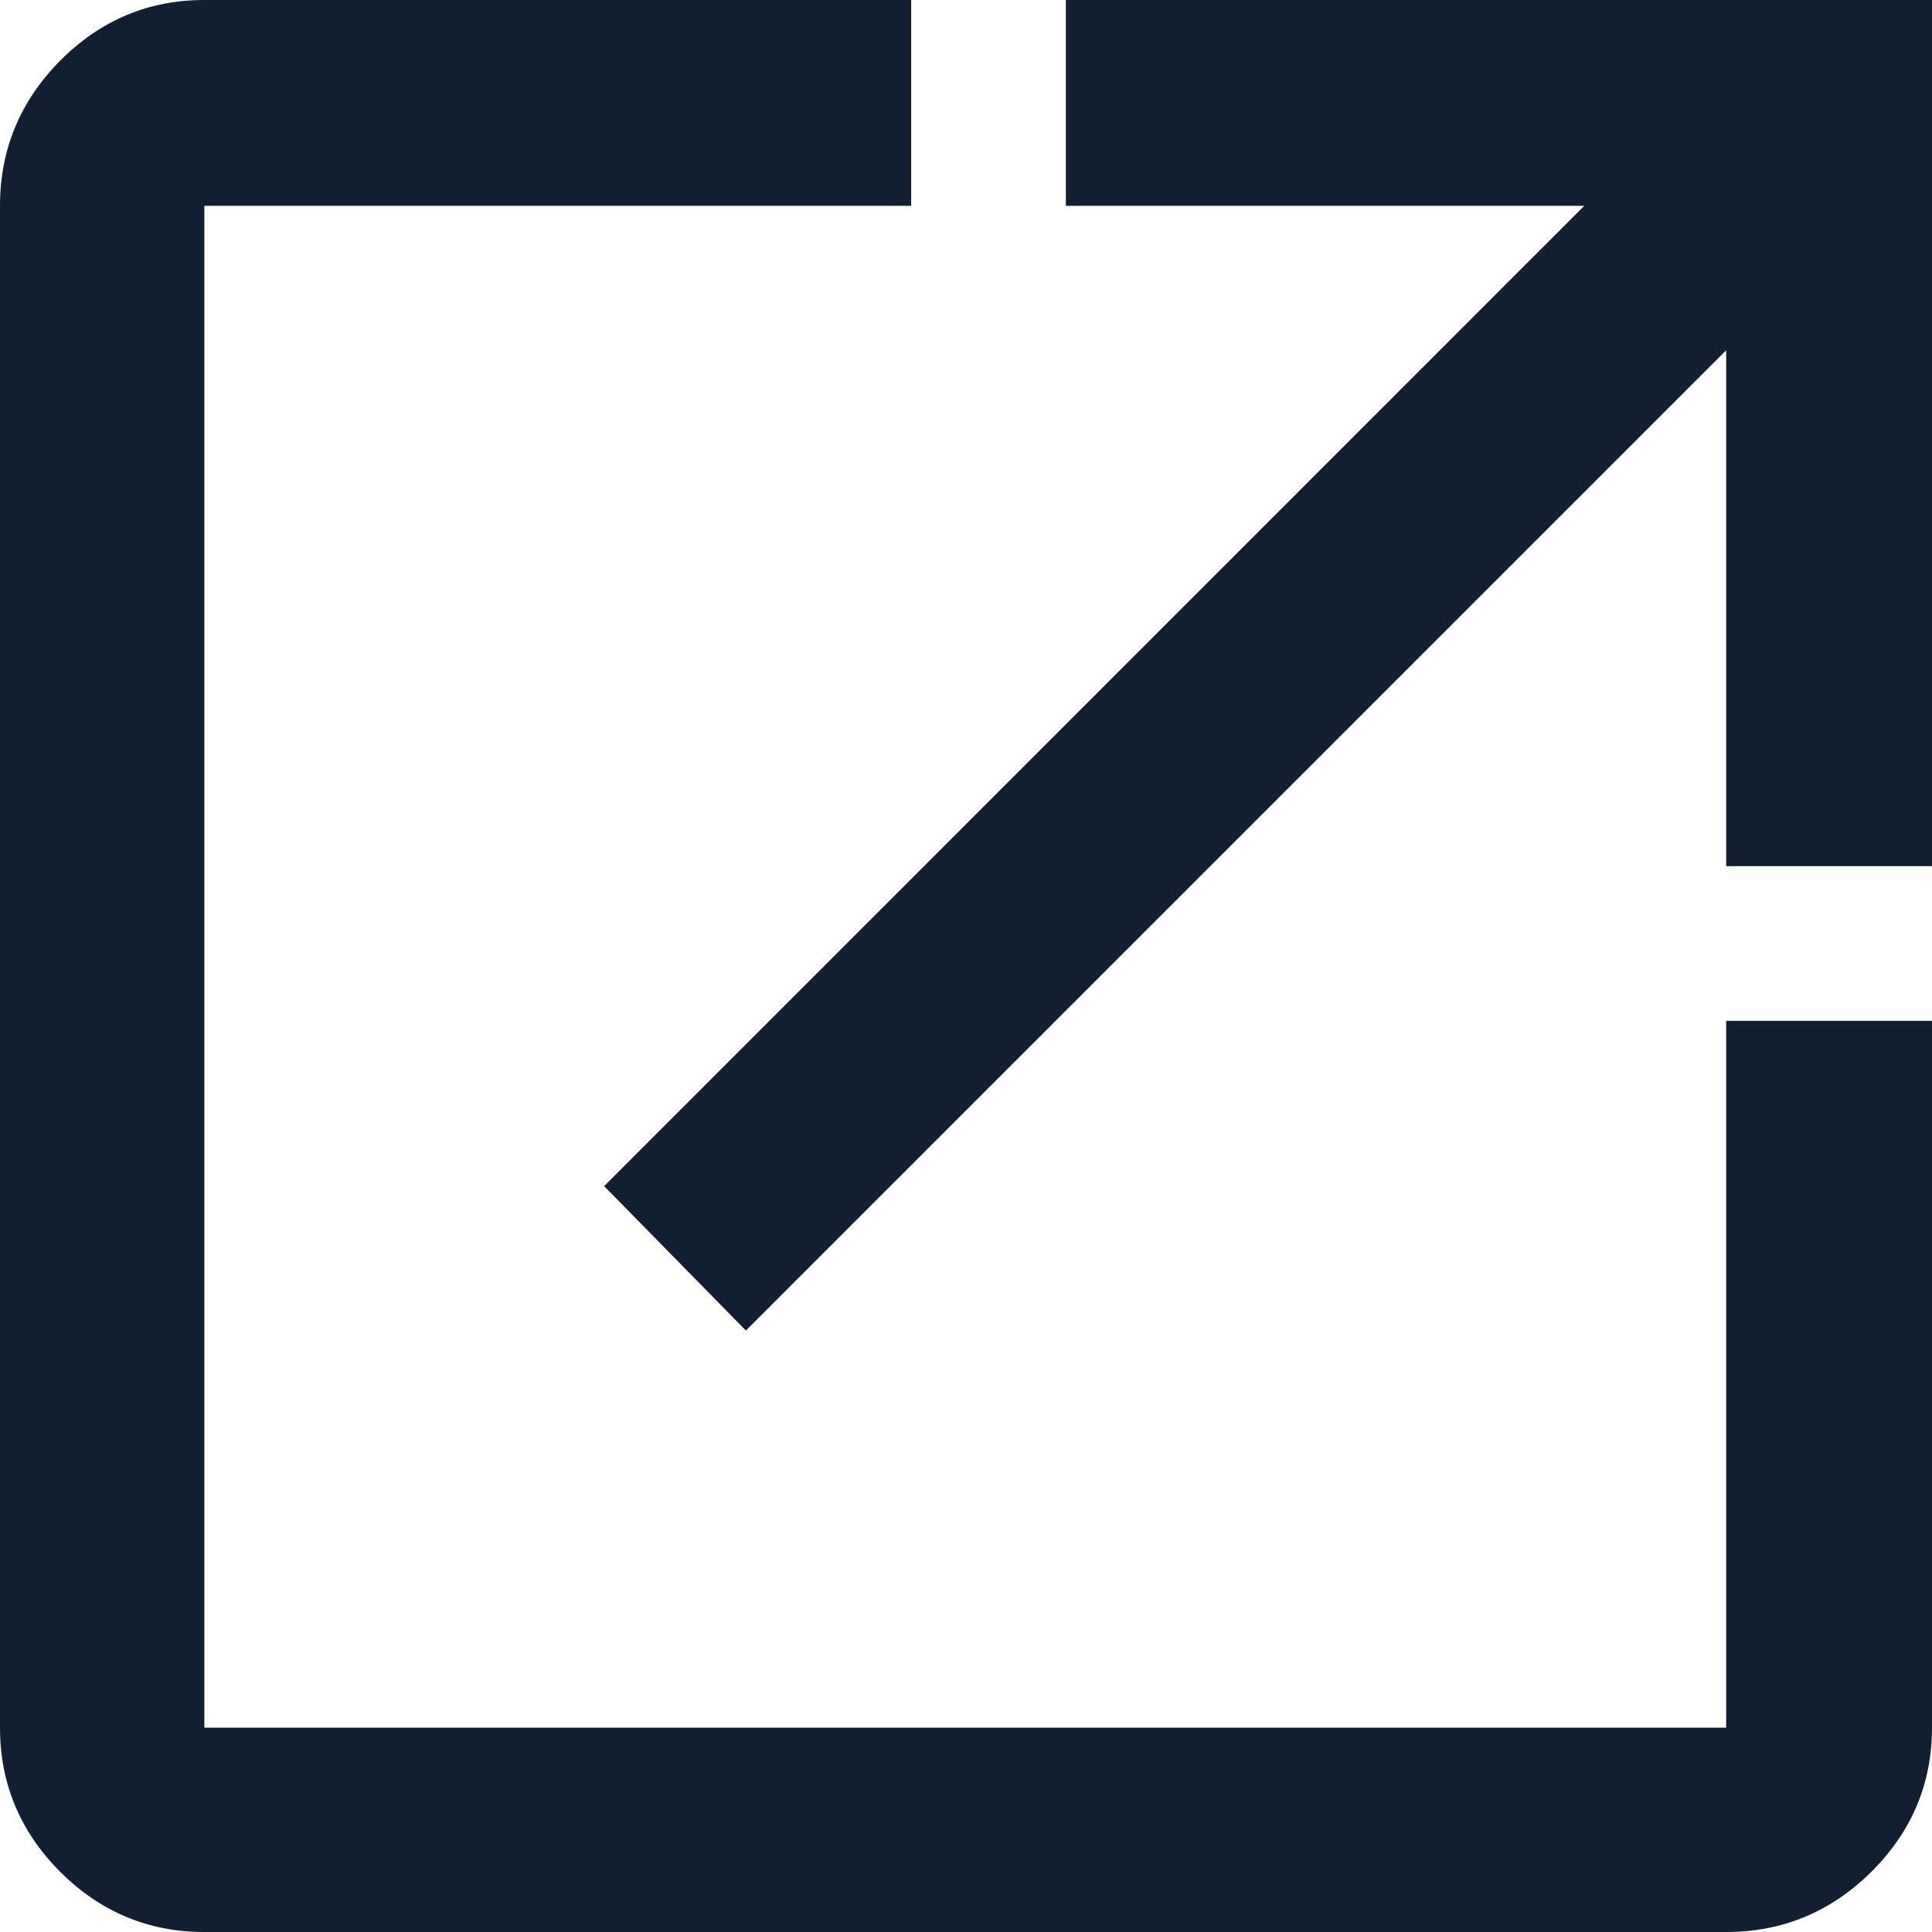
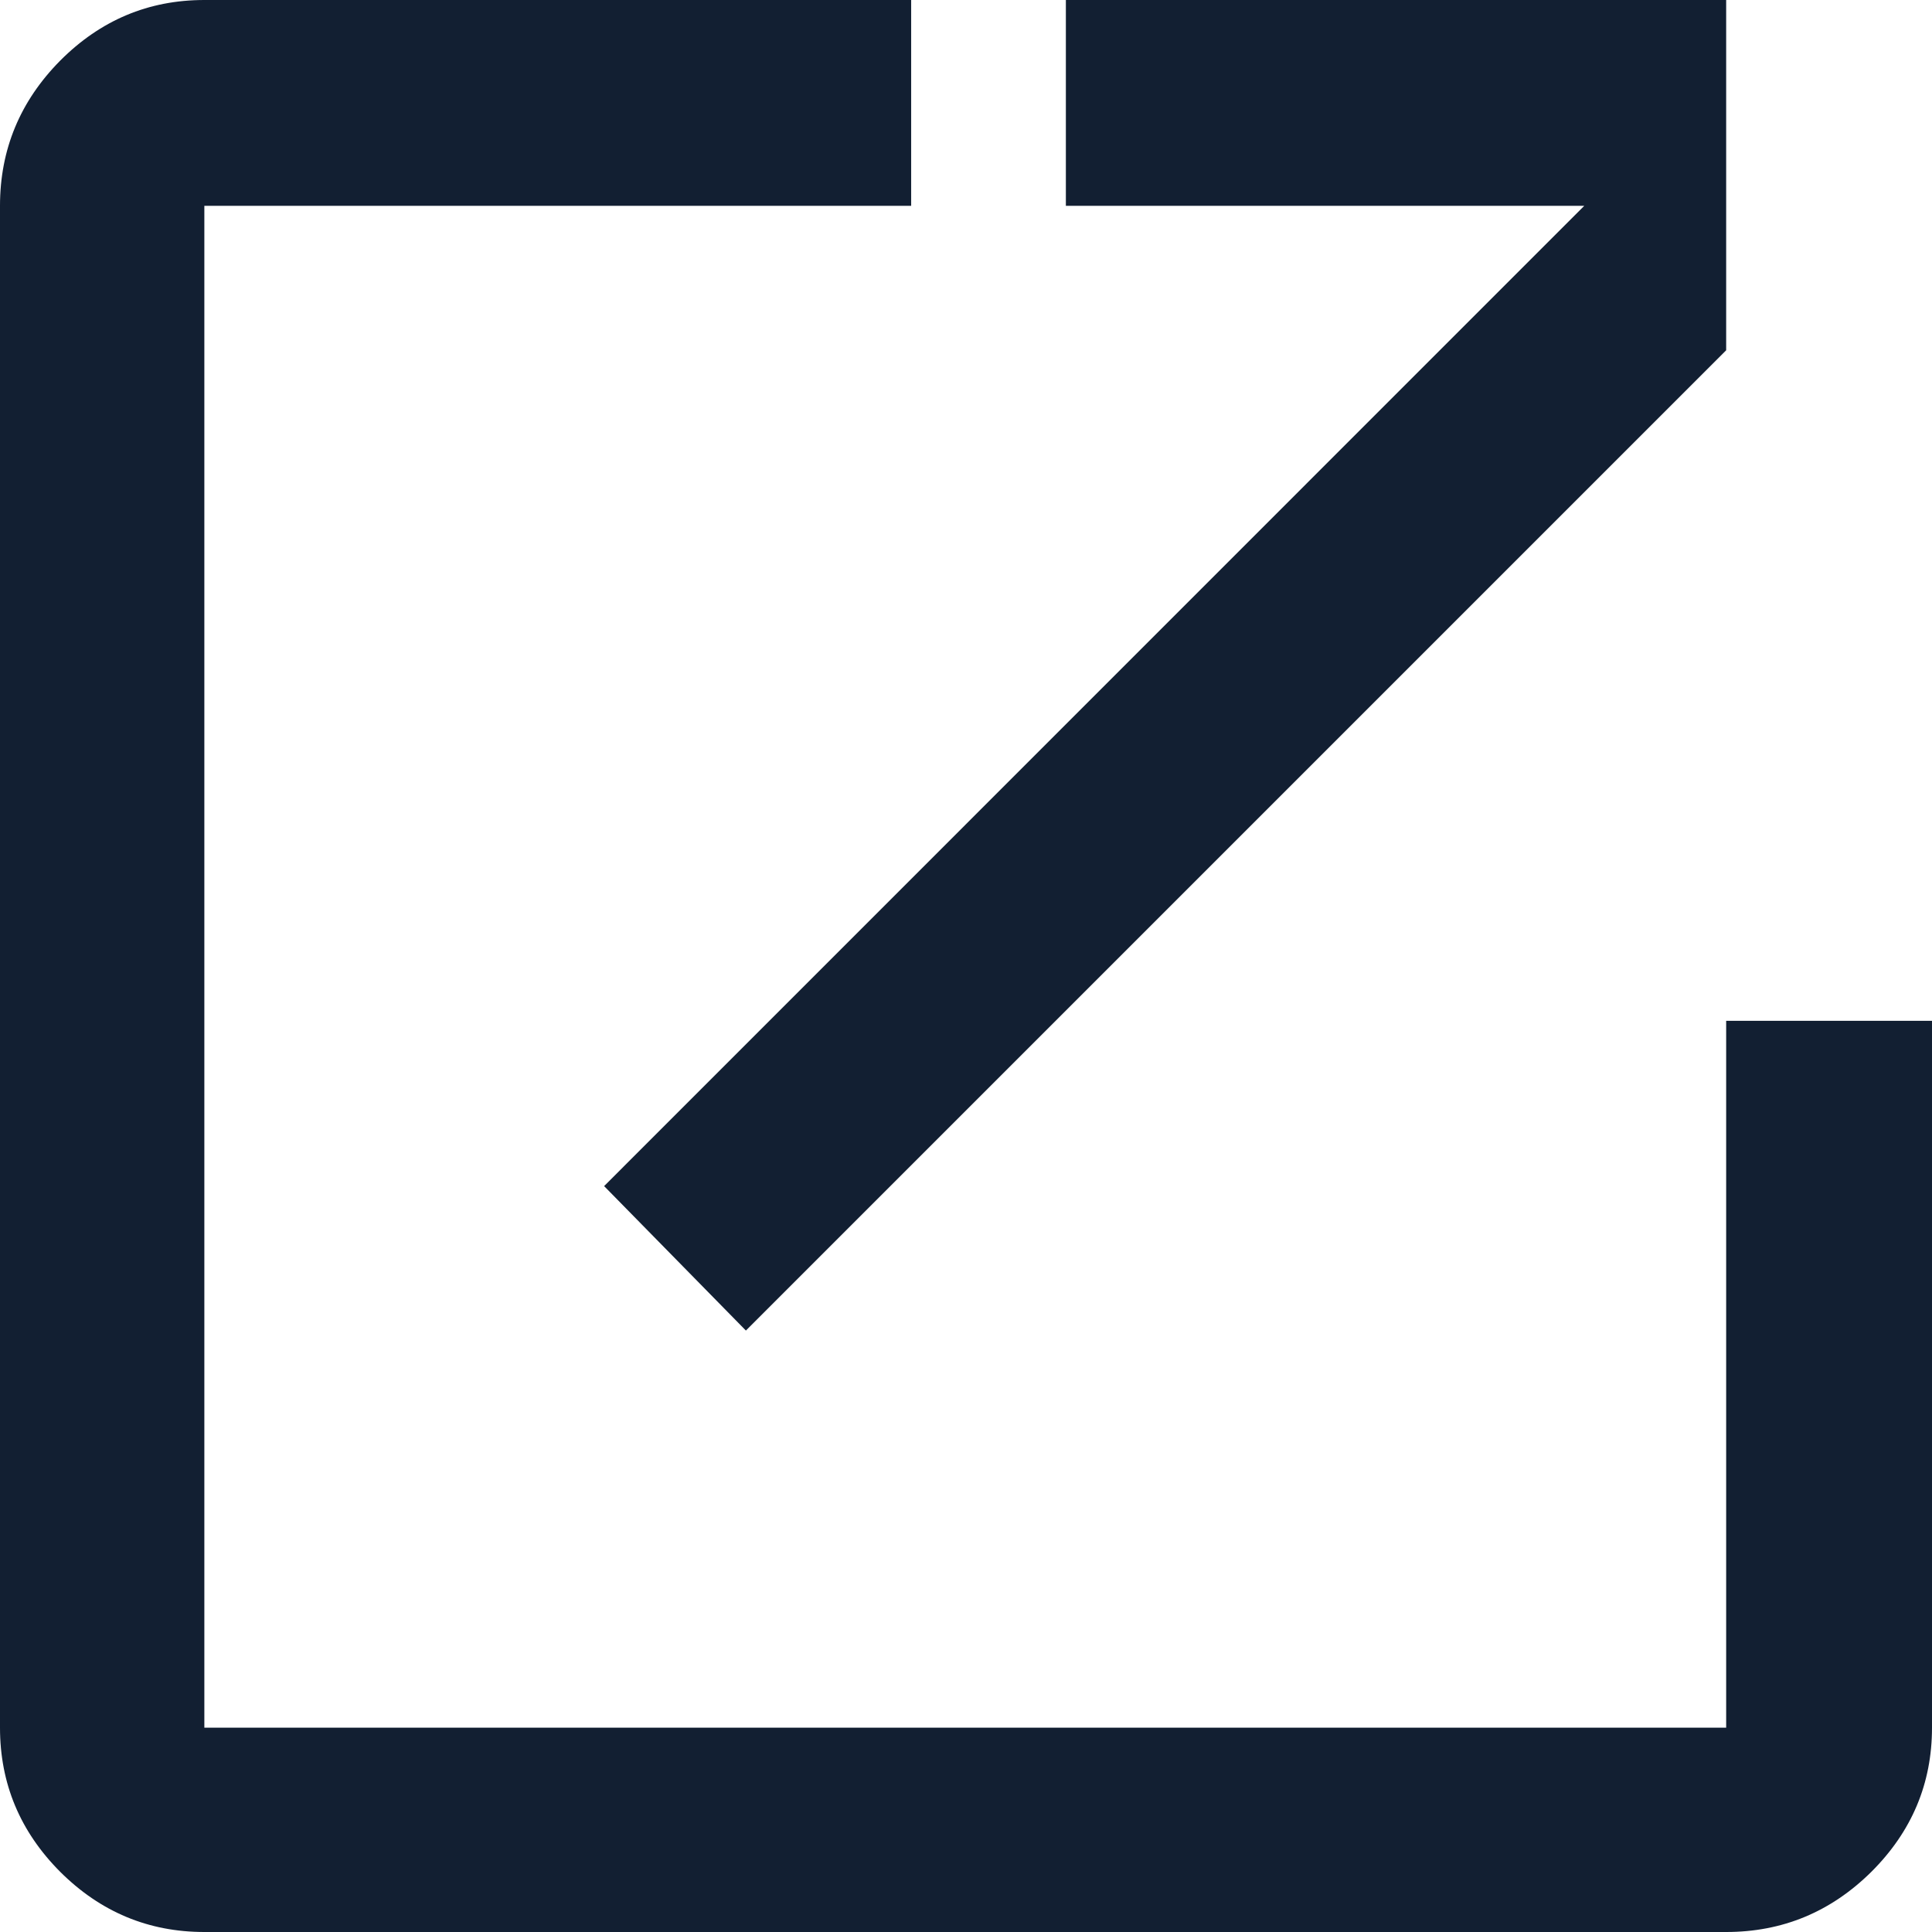
<svg xmlns="http://www.w3.org/2000/svg" width="13" height="13" viewBox="0 0 13 13" fill="none">
-   <path d="M1.375 13C0.999 13 0.676 12.865 0.405 12.595C0.135 12.324 0 12.001 0 11.625V1.385C0 1.006 0.135 0.681 0.405 0.408C0.676 0.136 0.999 0 1.375 0H6.131V1.385H1.375V11.625H11.615V6.869H13V11.625C13 12.001 12.864 12.324 12.592 12.595C12.319 12.865 11.994 13 11.615 13H1.375ZM5.019 8.953L4.065 7.981L10.66 1.385H7.172V0H13V5.828H11.615V2.357L5.019 8.953Z" fill="#121F32" />
+   <path d="M1.375 13C0.999 13 0.676 12.865 0.405 12.595C0.135 12.324 0 12.001 0 11.625V1.385C0 1.006 0.135 0.681 0.405 0.408C0.676 0.136 0.999 0 1.375 0H6.131V1.385H1.375V11.625H11.615V6.869H13V11.625C13 12.001 12.864 12.324 12.592 12.595C12.319 12.865 11.994 13 11.615 13H1.375ZM5.019 8.953L4.065 7.981L10.66 1.385H7.172V0H13H11.615V2.357L5.019 8.953Z" fill="#121F32" />
</svg>